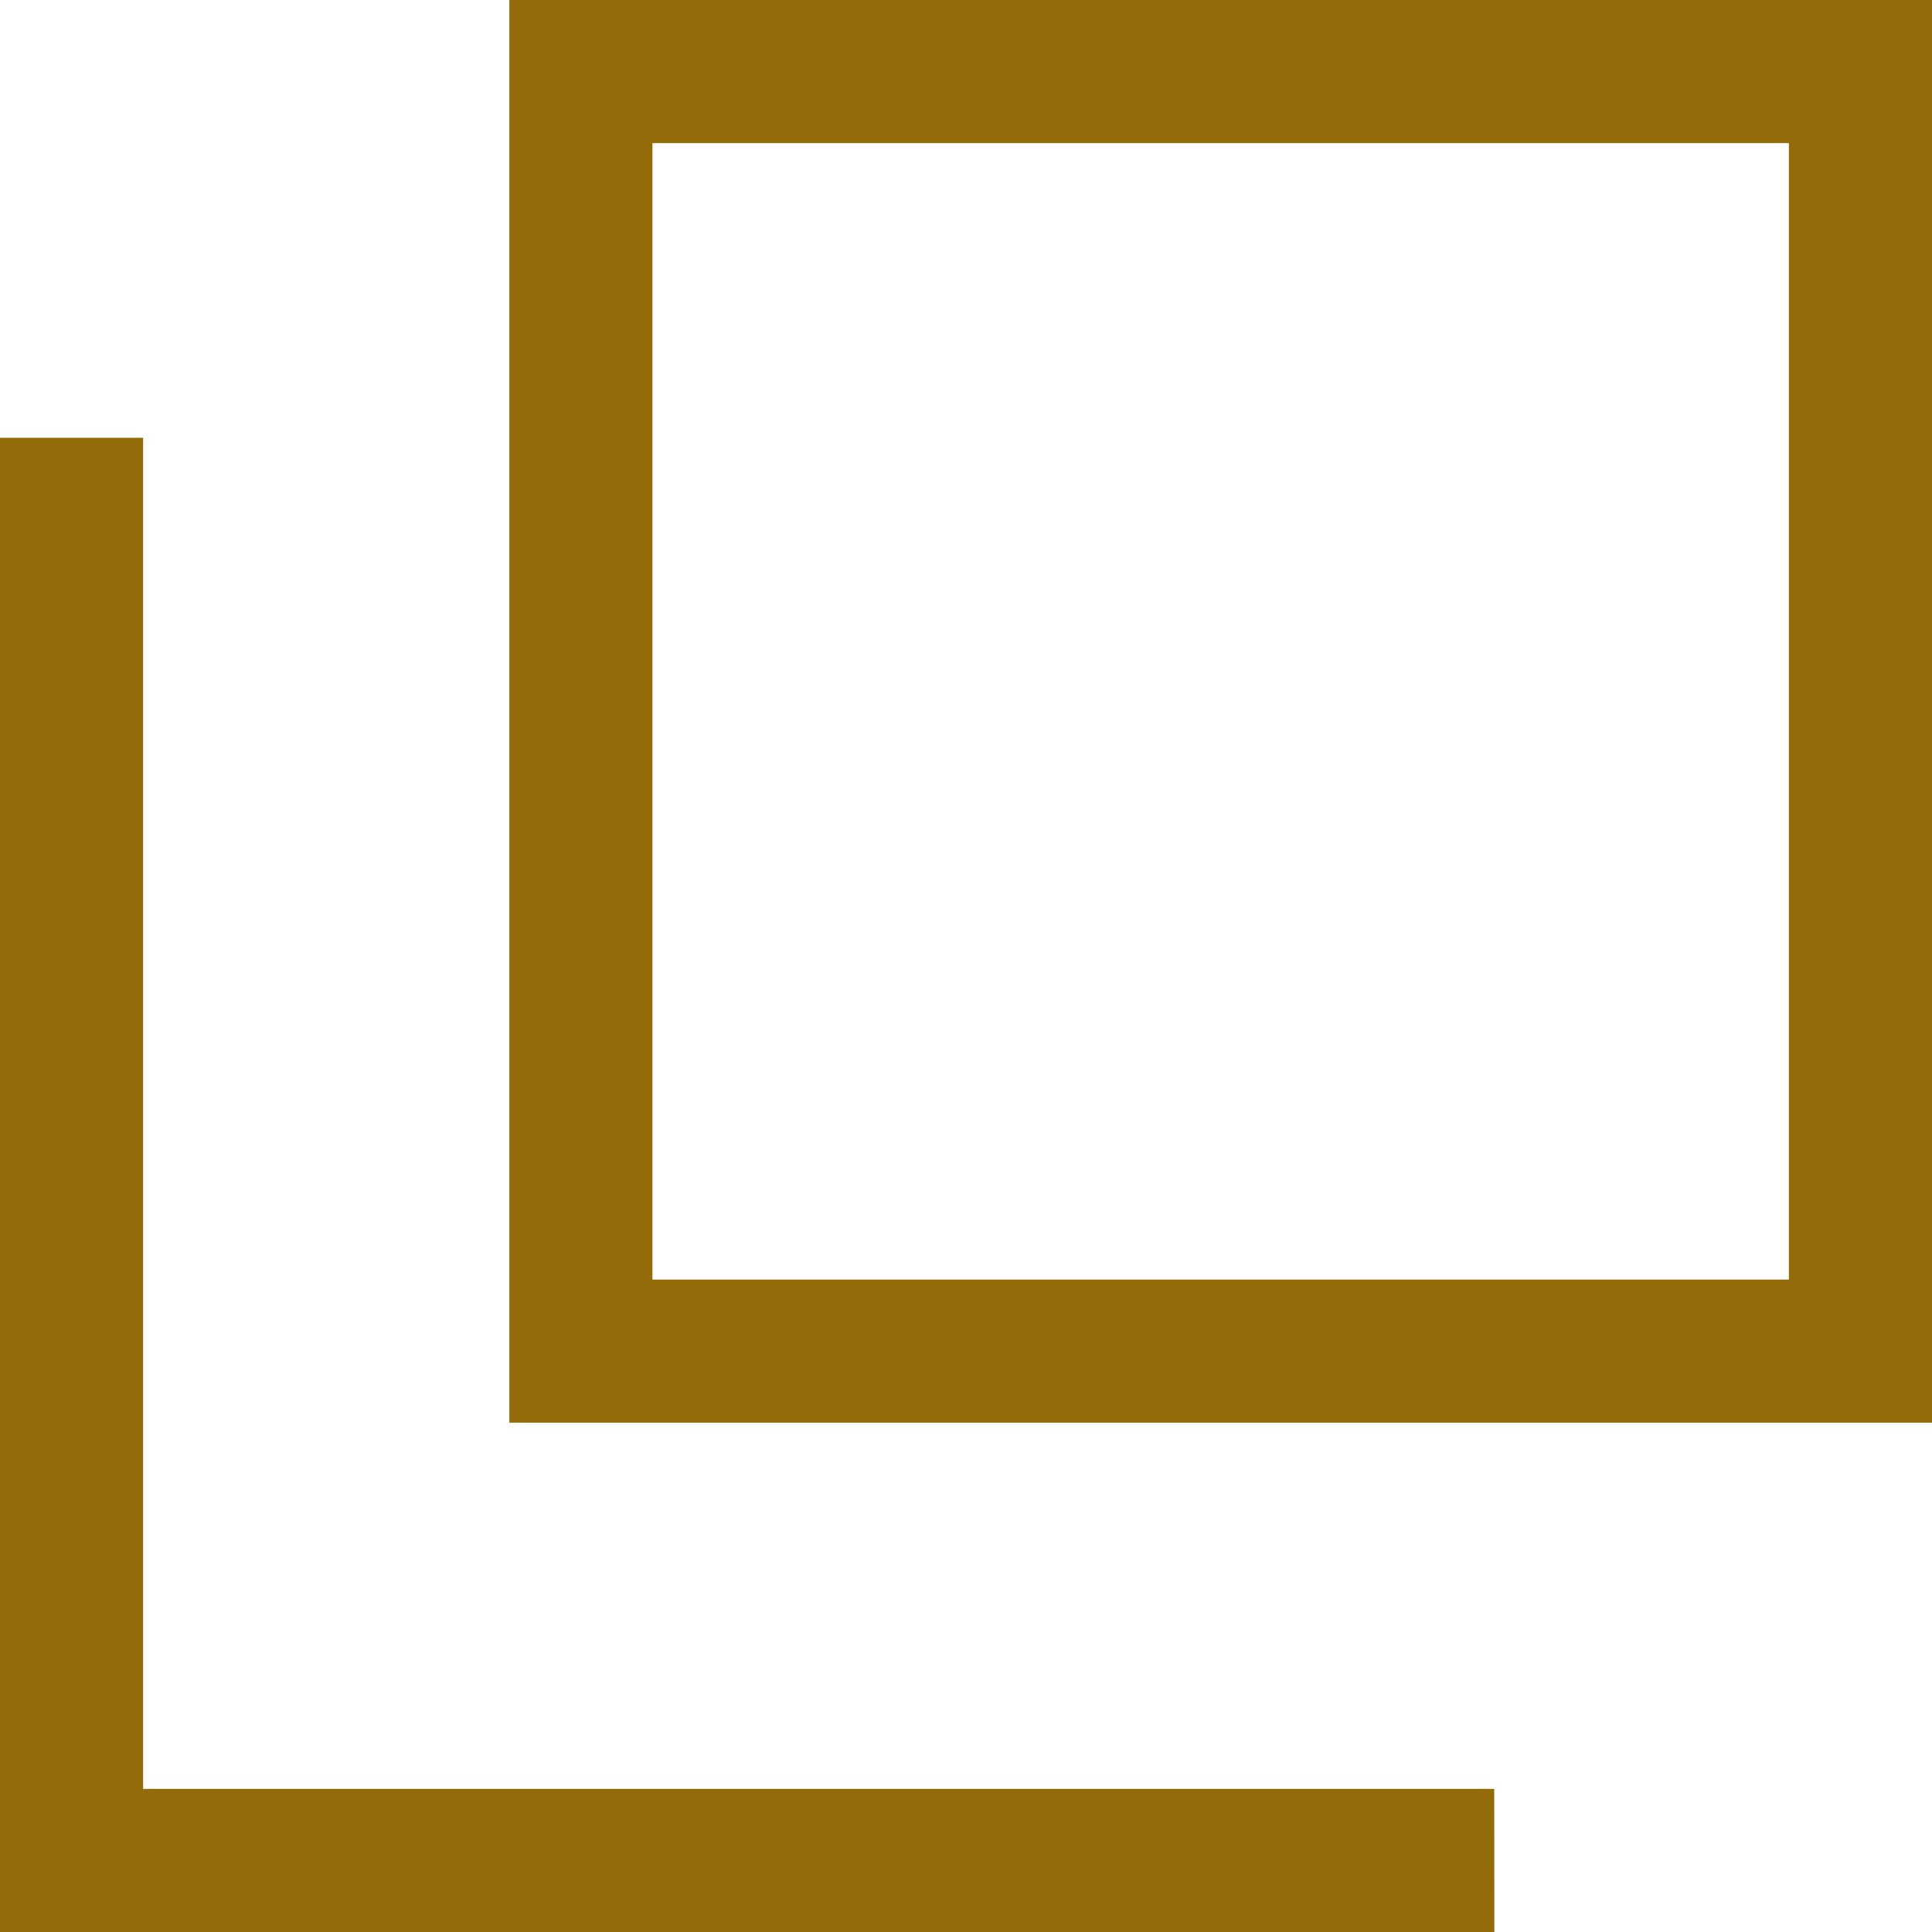
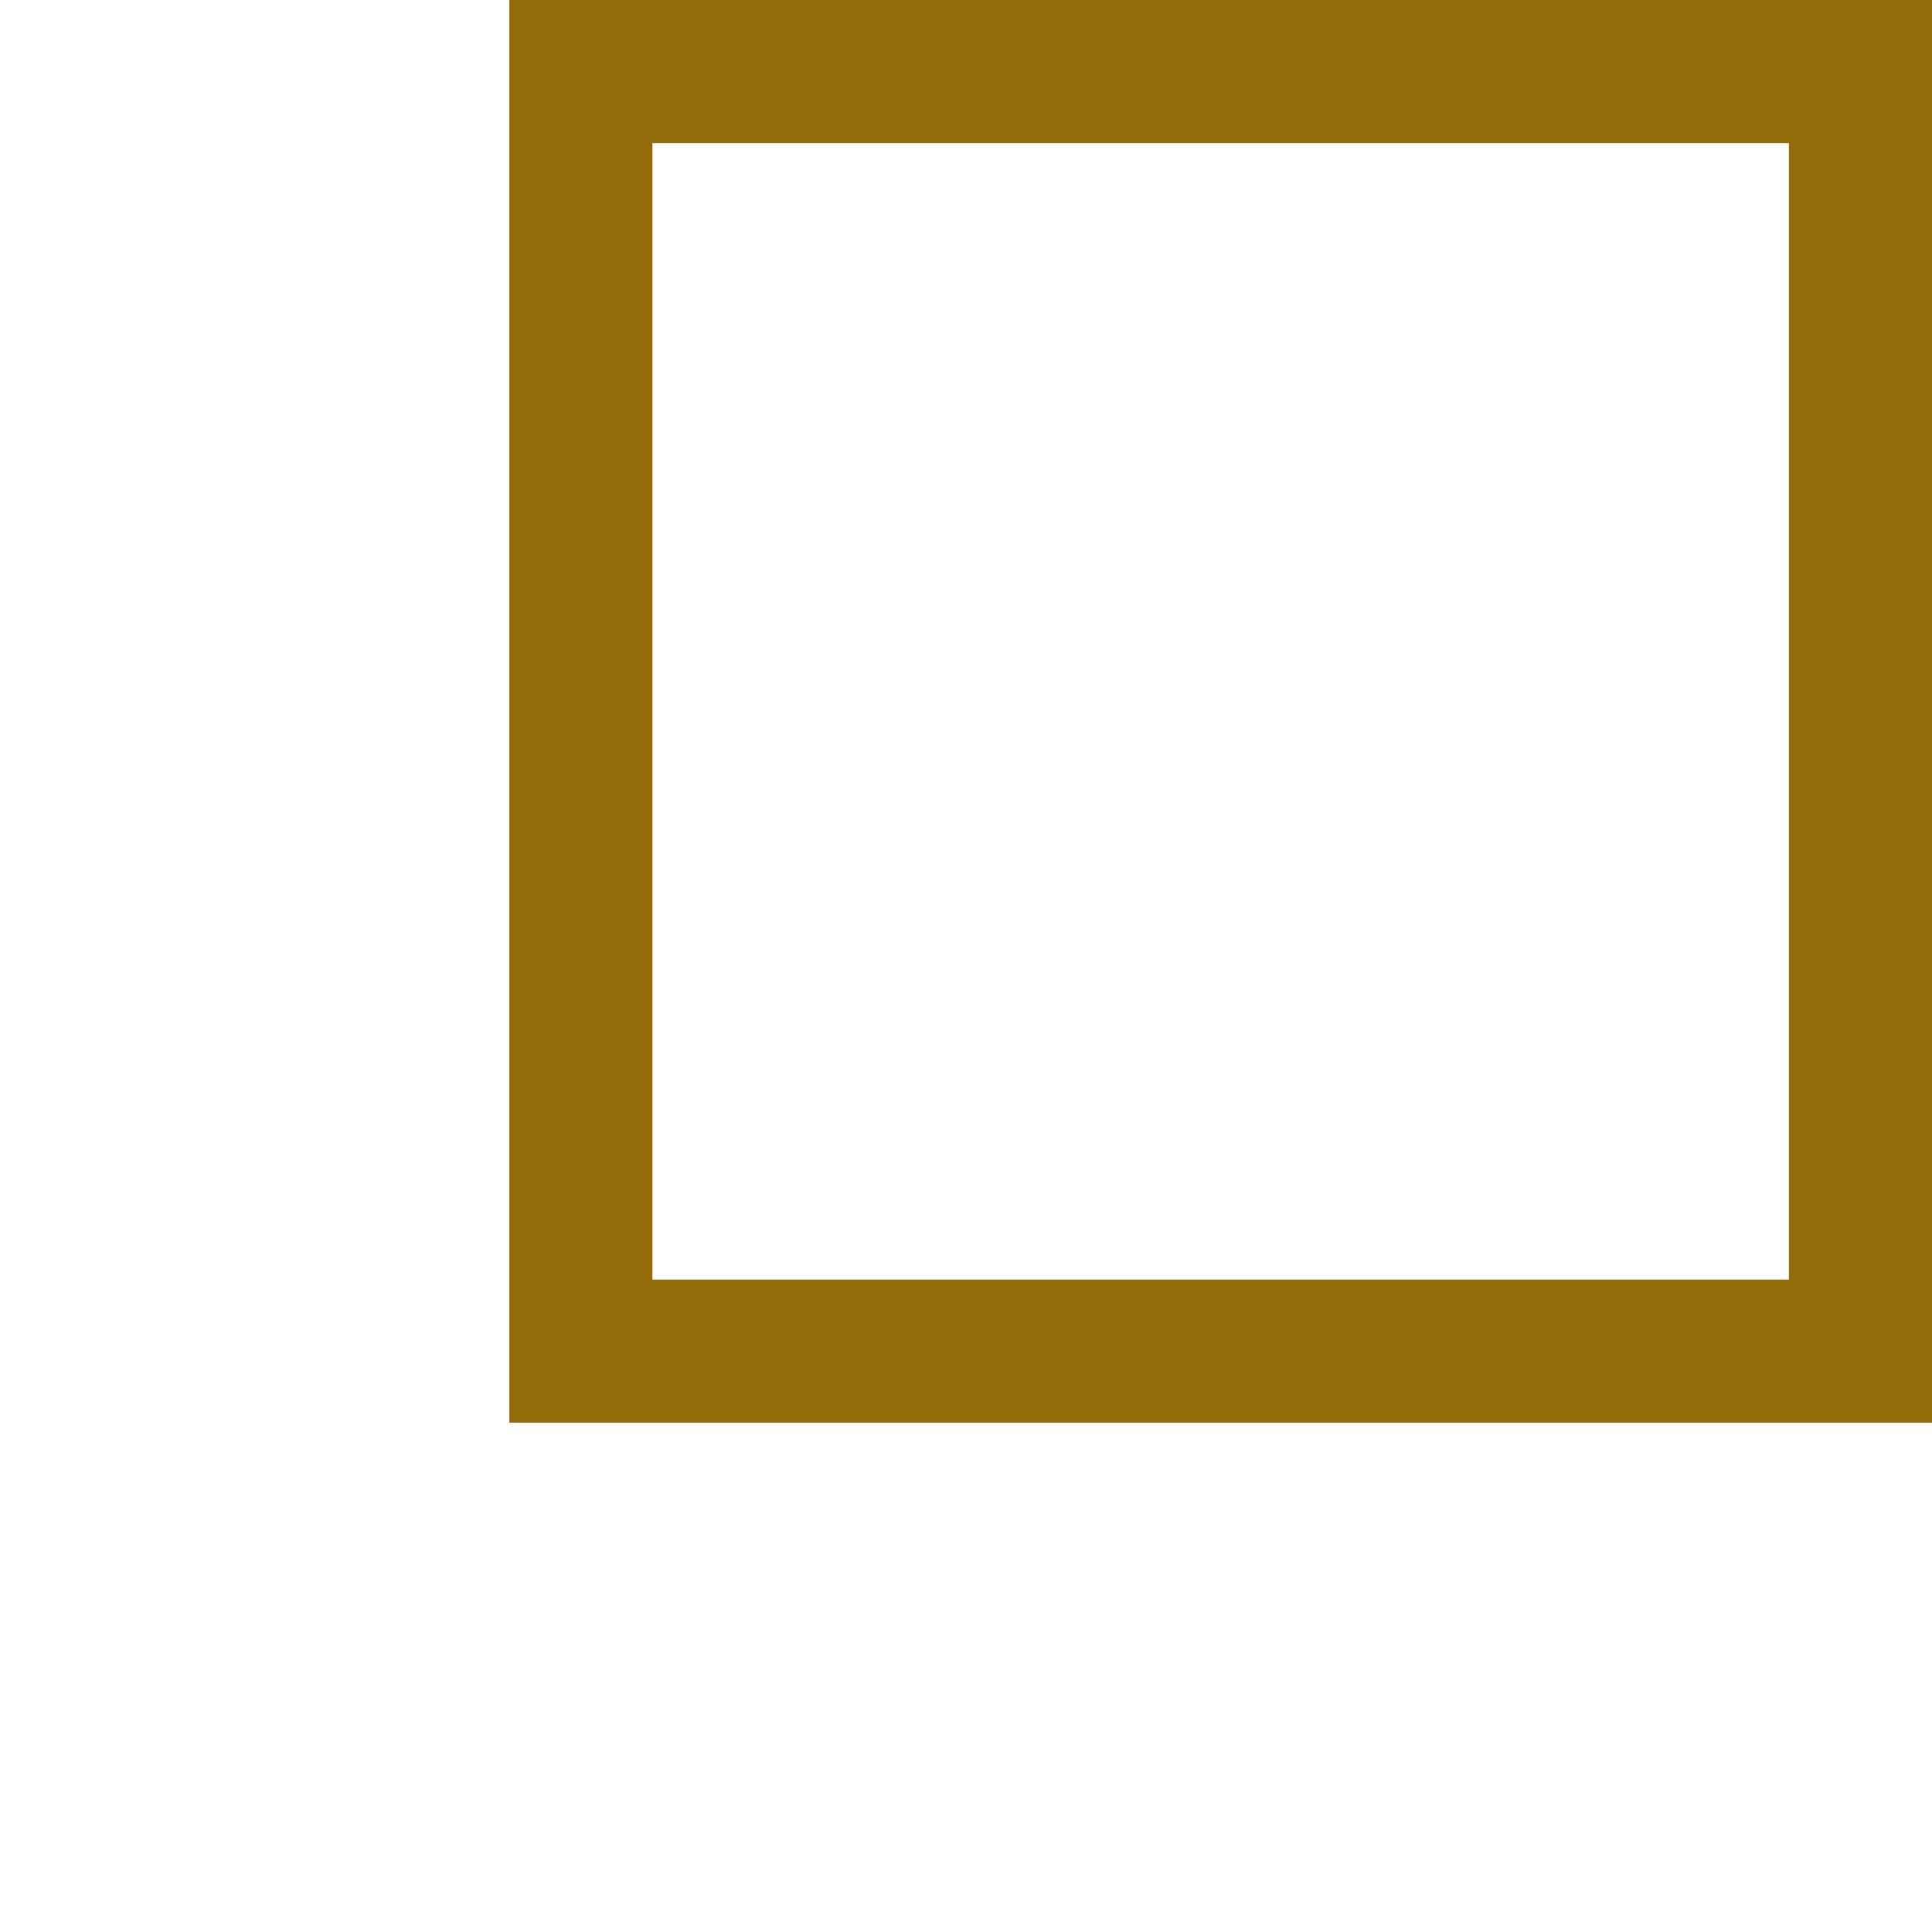
<svg xmlns="http://www.w3.org/2000/svg" width="13.5" height="13.5" viewBox="0 0 13.5 13.5">
  <g transform="translate(-1750.5 -1523)">
-     <path d="M10.442,10.441H0V0H1V9.441h9.441Z" transform="translate(1750.5 1526.059)" fill="#946b09" />
-     <path d="M1,1V8.941H8.941V1H1M0,0H9.941V9.941H0Z" transform="translate(1754.059 1523)" fill="#946b09" />
+     <path d="M1,1V8.941H8.941V1M0,0H9.941V9.941H0Z" transform="translate(1754.059 1523)" fill="#946b09" />
  </g>
</svg>